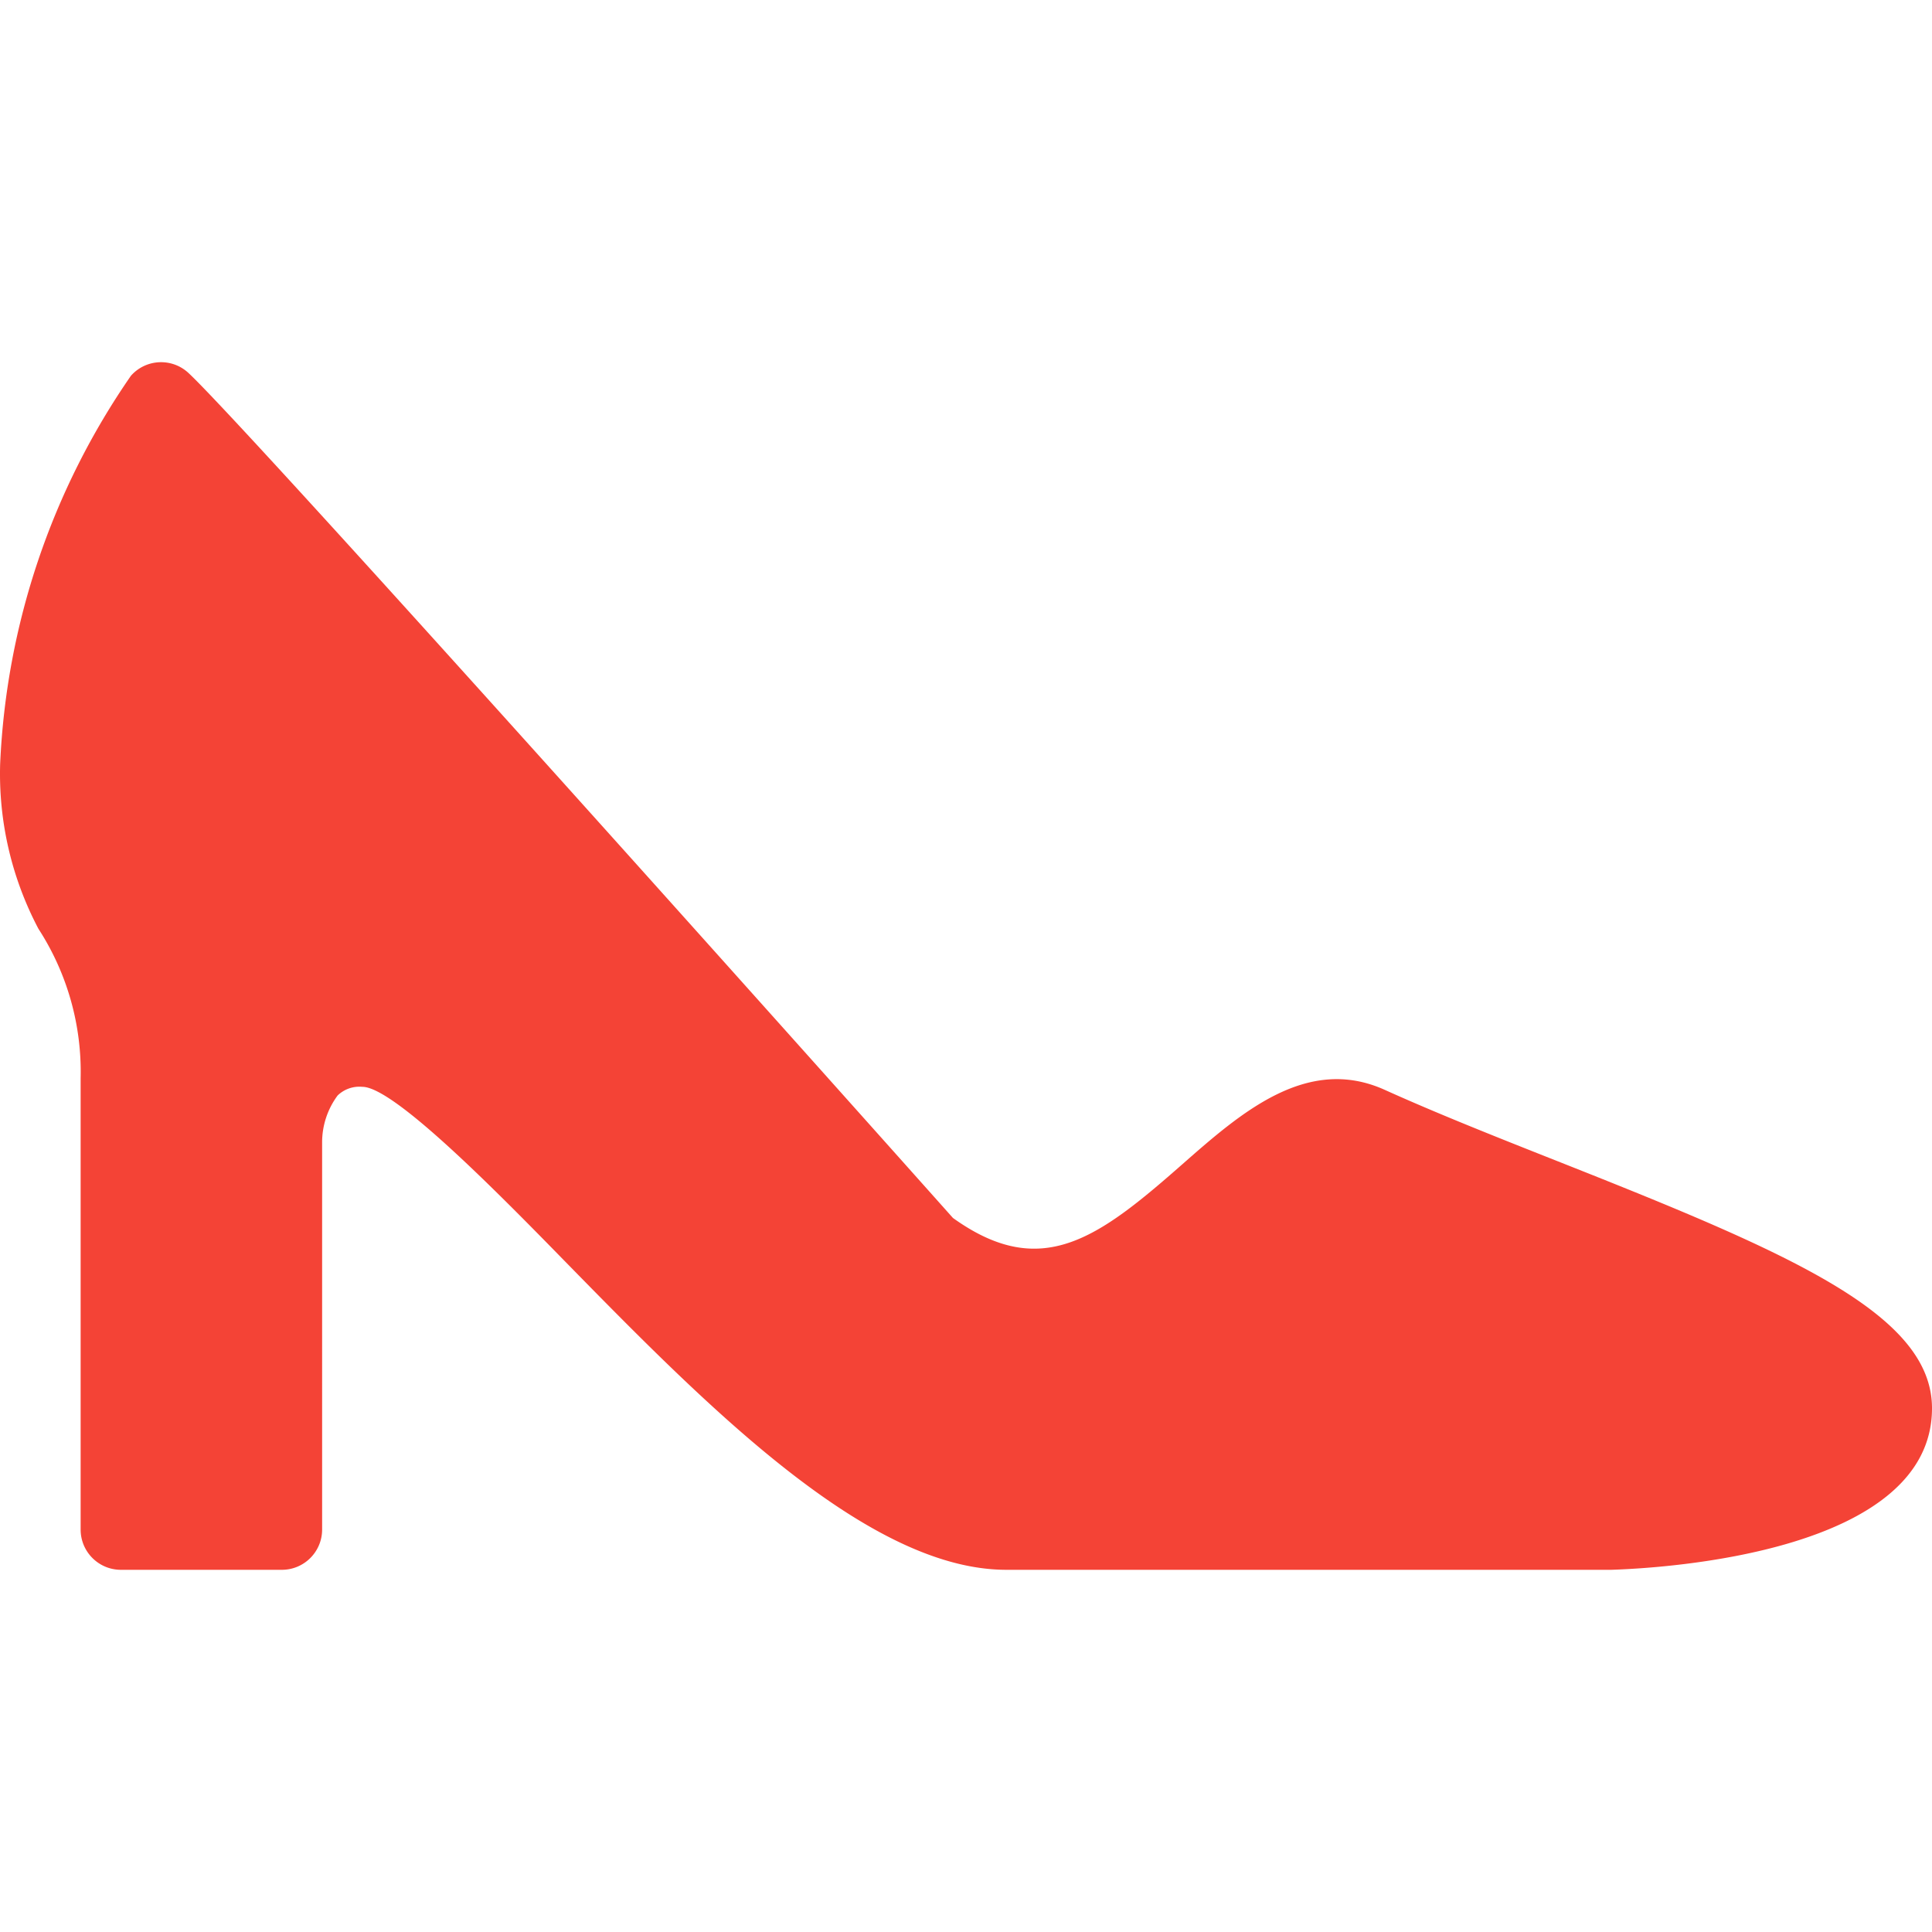
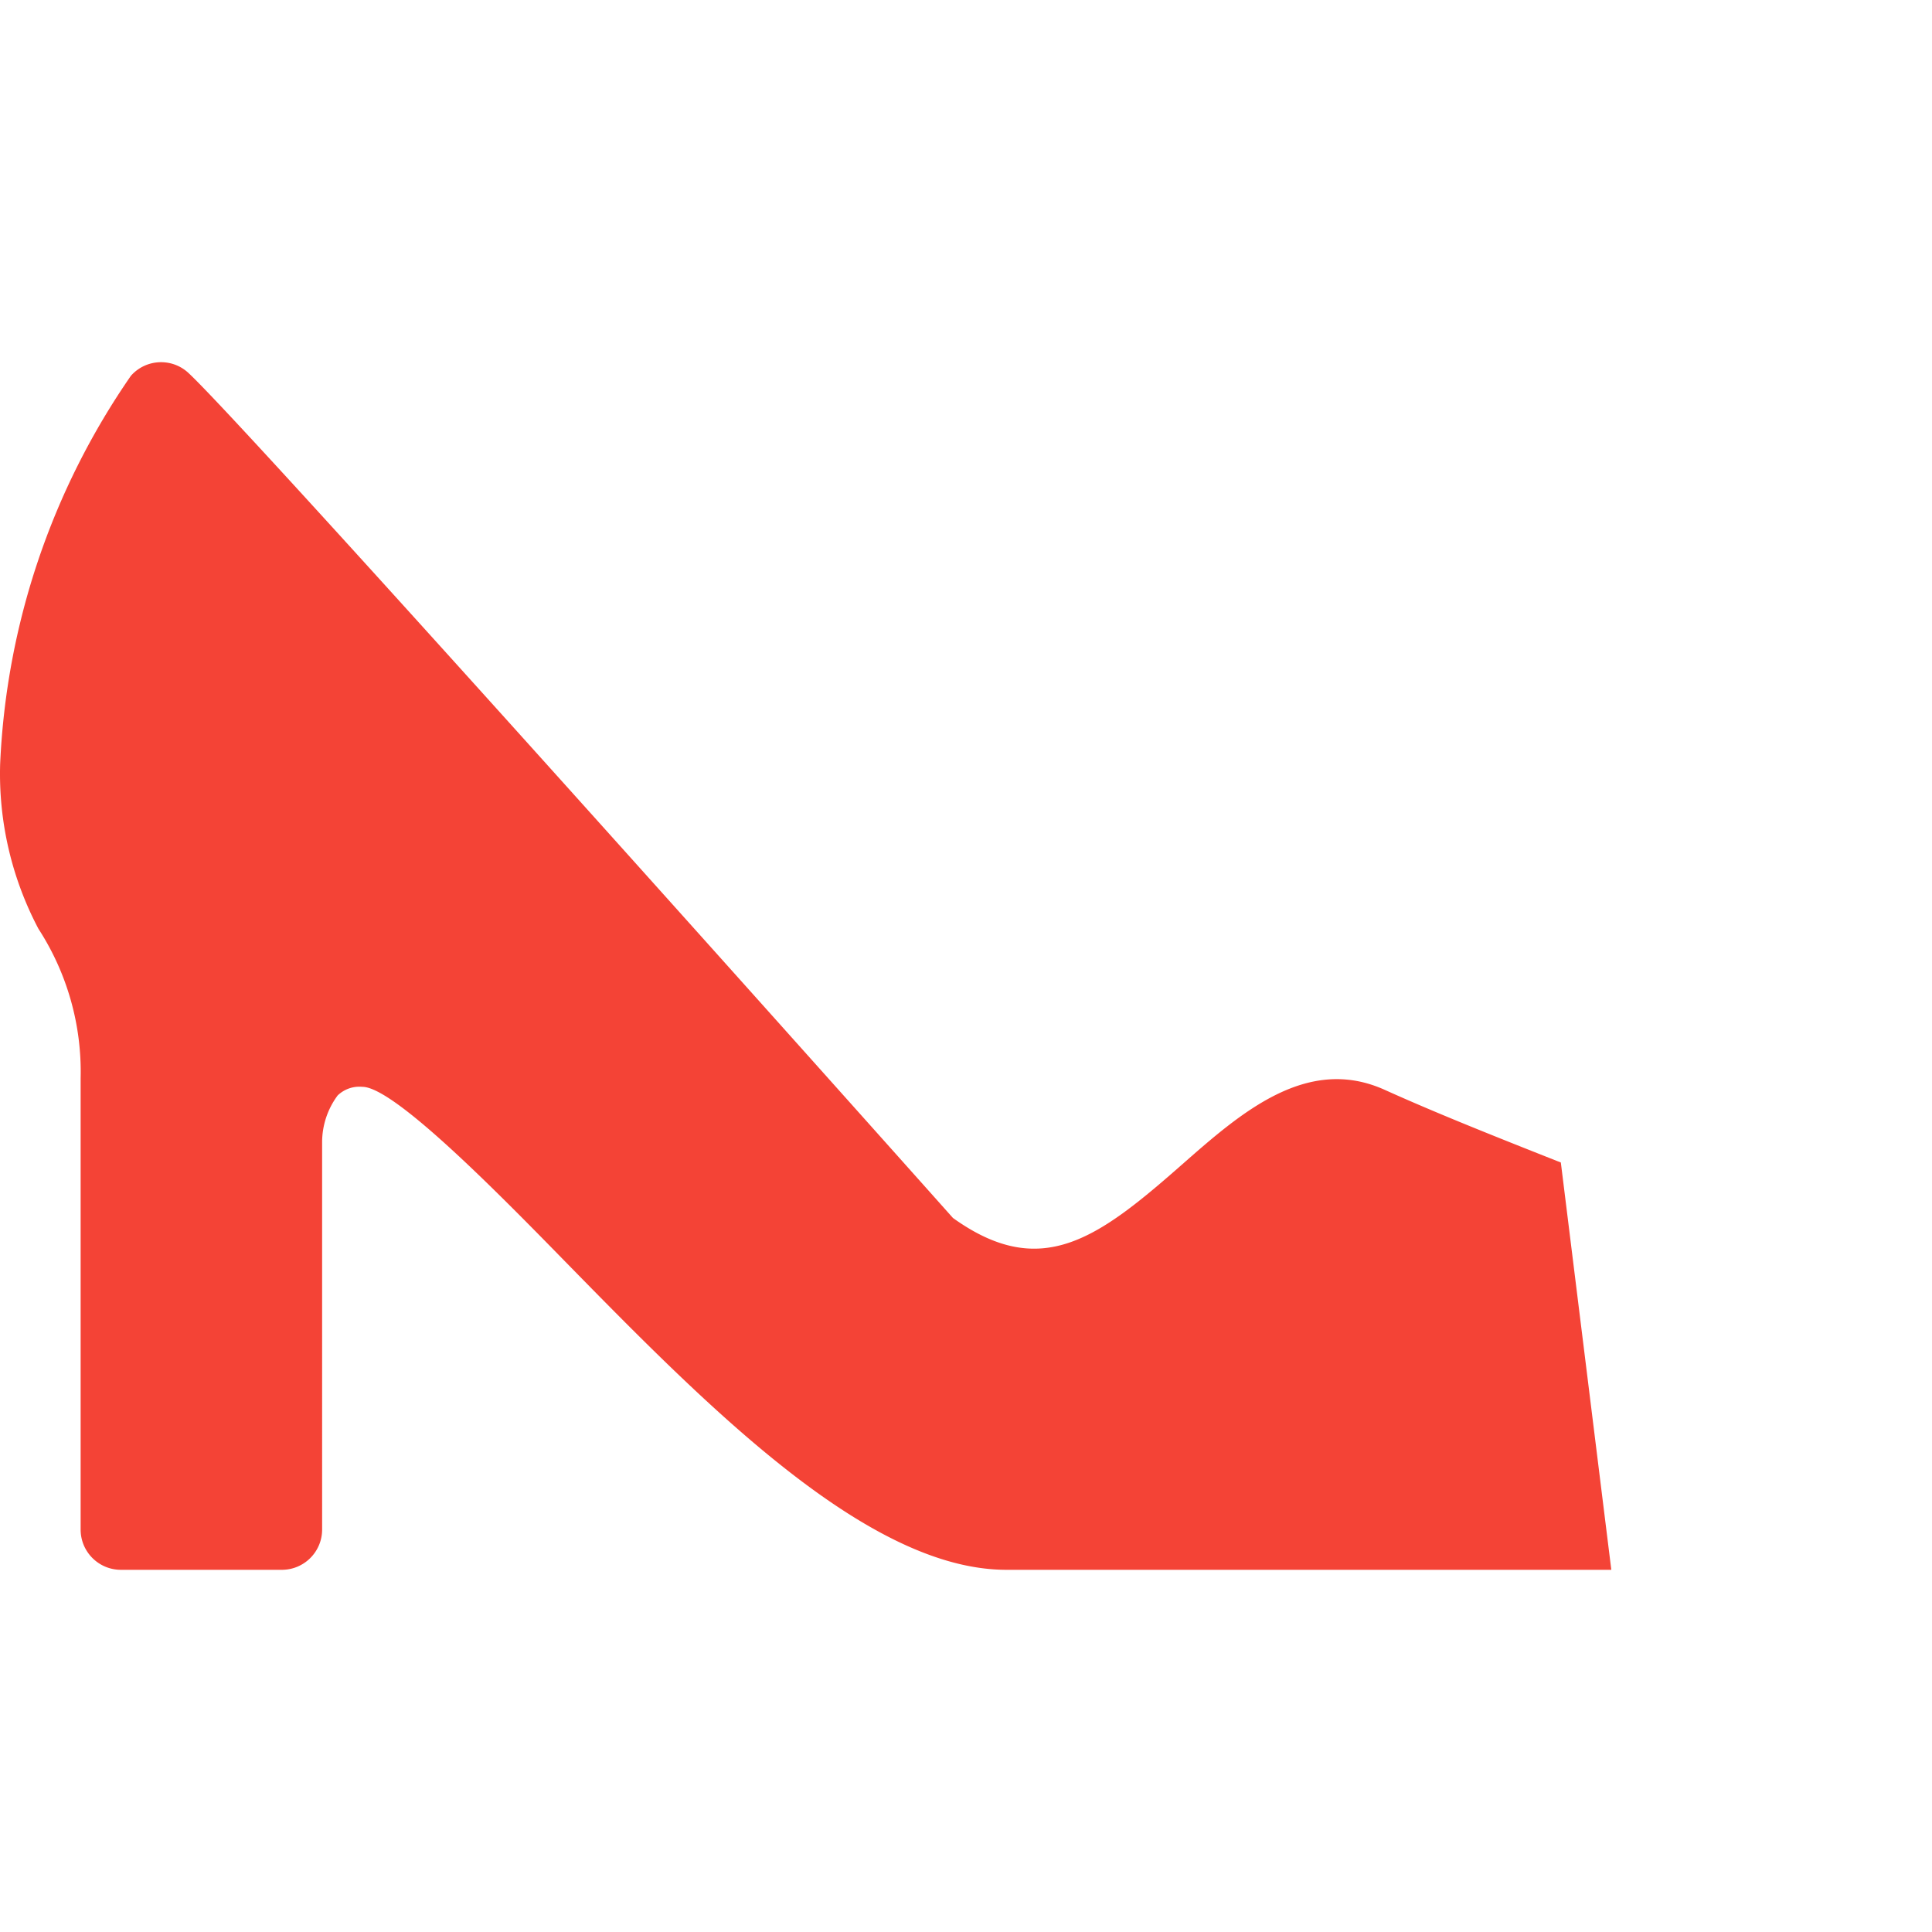
<svg xmlns="http://www.w3.org/2000/svg" viewBox="0 0 512.036 512.036" style="enable-background:new 0 0 512.036 512.036" xml:space="preserve">
-   <path style="fill:#f44336" d="M413.668 308.097c-16.171-6.4-32.363-12.8-46.549-19.2-20.651-9.408-38.208 5.995-53.696 19.605-22.443 19.755-37.483 31.061-60.864 14.293-14.763-16.576-186.816-209.387-202.667-224-4.343-3.98-11.091-3.686-15.071.658l-.119.132A195.745 195.745 0 0 0 .036 202.561a87.906 87.906 0 0 0 10.155 43.605 69.635 69.635 0 0 1 11.179 39.595v119.616c0 5.891 4.776 10.667 10.667 10.667h42.667c5.891 0 10.667-4.776 10.667-10.667V302.785a20.842 20.842 0 0 1 4.117-12.459 8.302 8.302 0 0 1 6.549-2.283c8.32 0 35.605 27.733 53.675 46.229 37.611 38.4 80.235 81.771 116.992 81.771h160.341c14.187-.448 84.992-4.651 84.992-42.816-.001-24.917-37.377-40.981-98.369-65.13z" />
+   <path style="fill:#f44336" d="M413.668 308.097c-16.171-6.4-32.363-12.8-46.549-19.2-20.651-9.408-38.208 5.995-53.696 19.605-22.443 19.755-37.483 31.061-60.864 14.293-14.763-16.576-186.816-209.387-202.667-224-4.343-3.98-11.091-3.686-15.071.658l-.119.132A195.745 195.745 0 0 0 .036 202.561a87.906 87.906 0 0 0 10.155 43.605 69.635 69.635 0 0 1 11.179 39.595v119.616c0 5.891 4.776 10.667 10.667 10.667h42.667c5.891 0 10.667-4.776 10.667-10.667V302.785a20.842 20.842 0 0 1 4.117-12.459 8.302 8.302 0 0 1 6.549-2.283c8.32 0 35.605 27.733 53.675 46.229 37.611 38.4 80.235 81.771 116.992 81.771h160.341z" />
</svg>